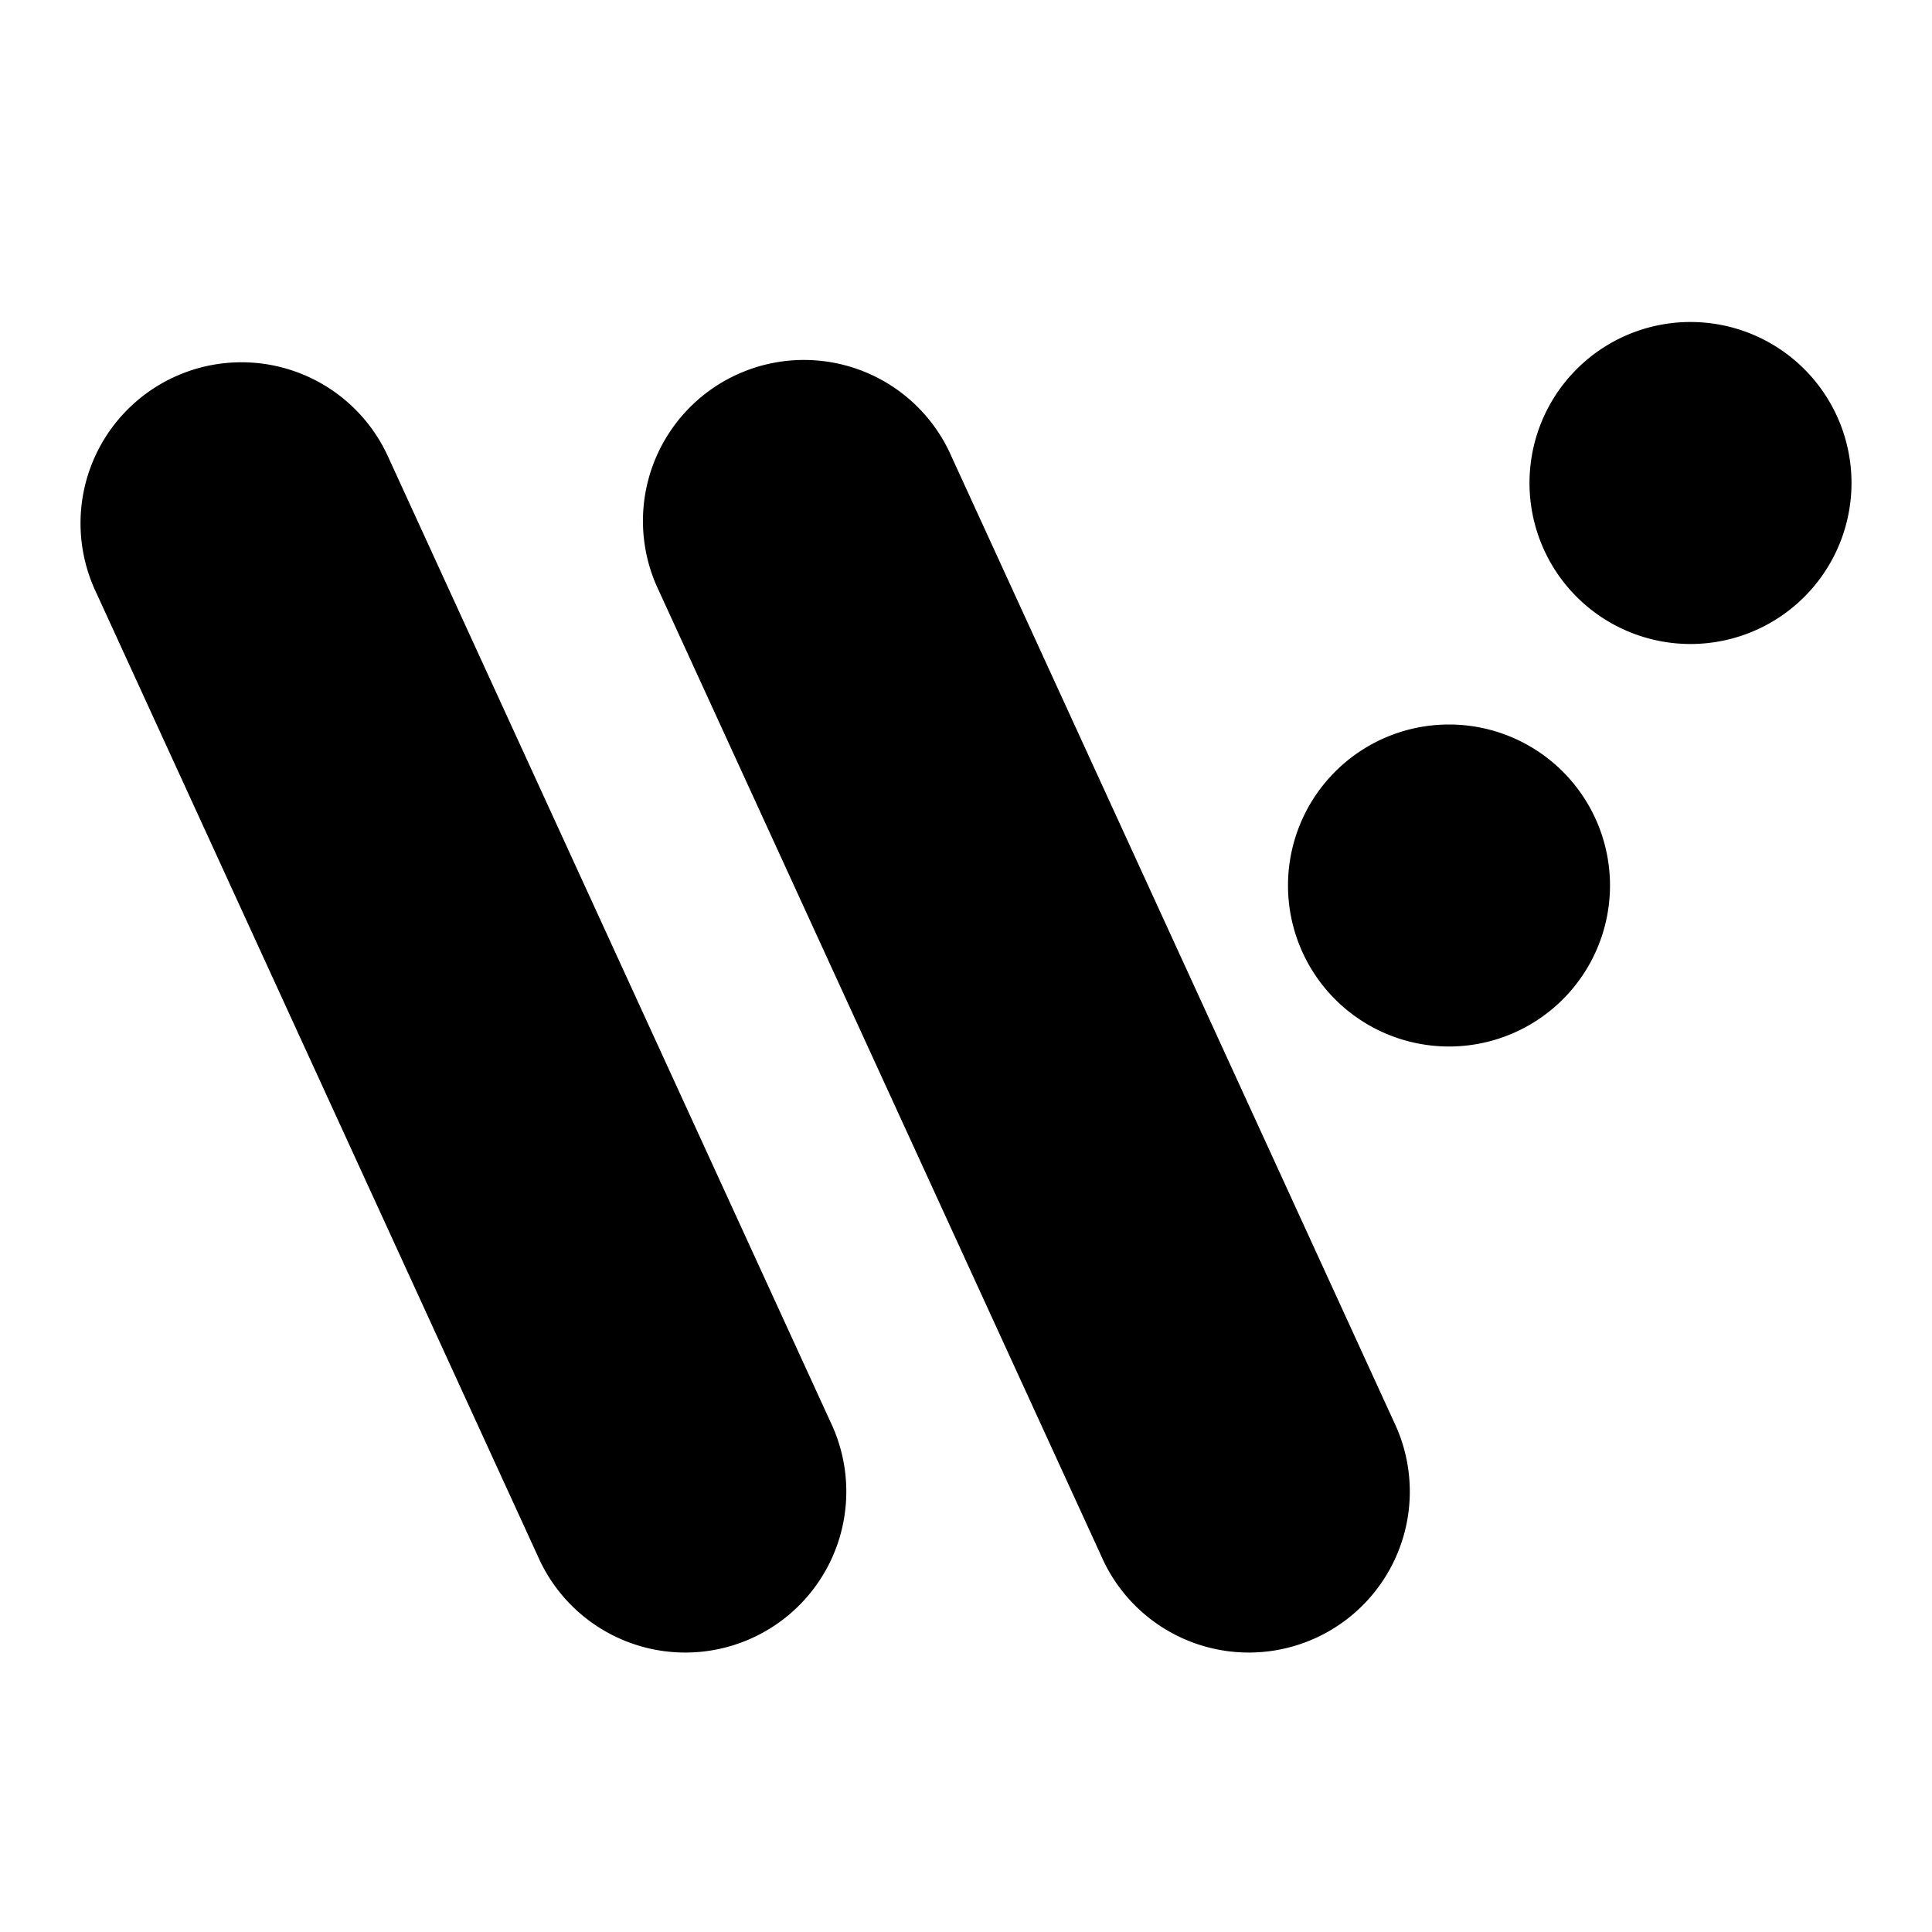
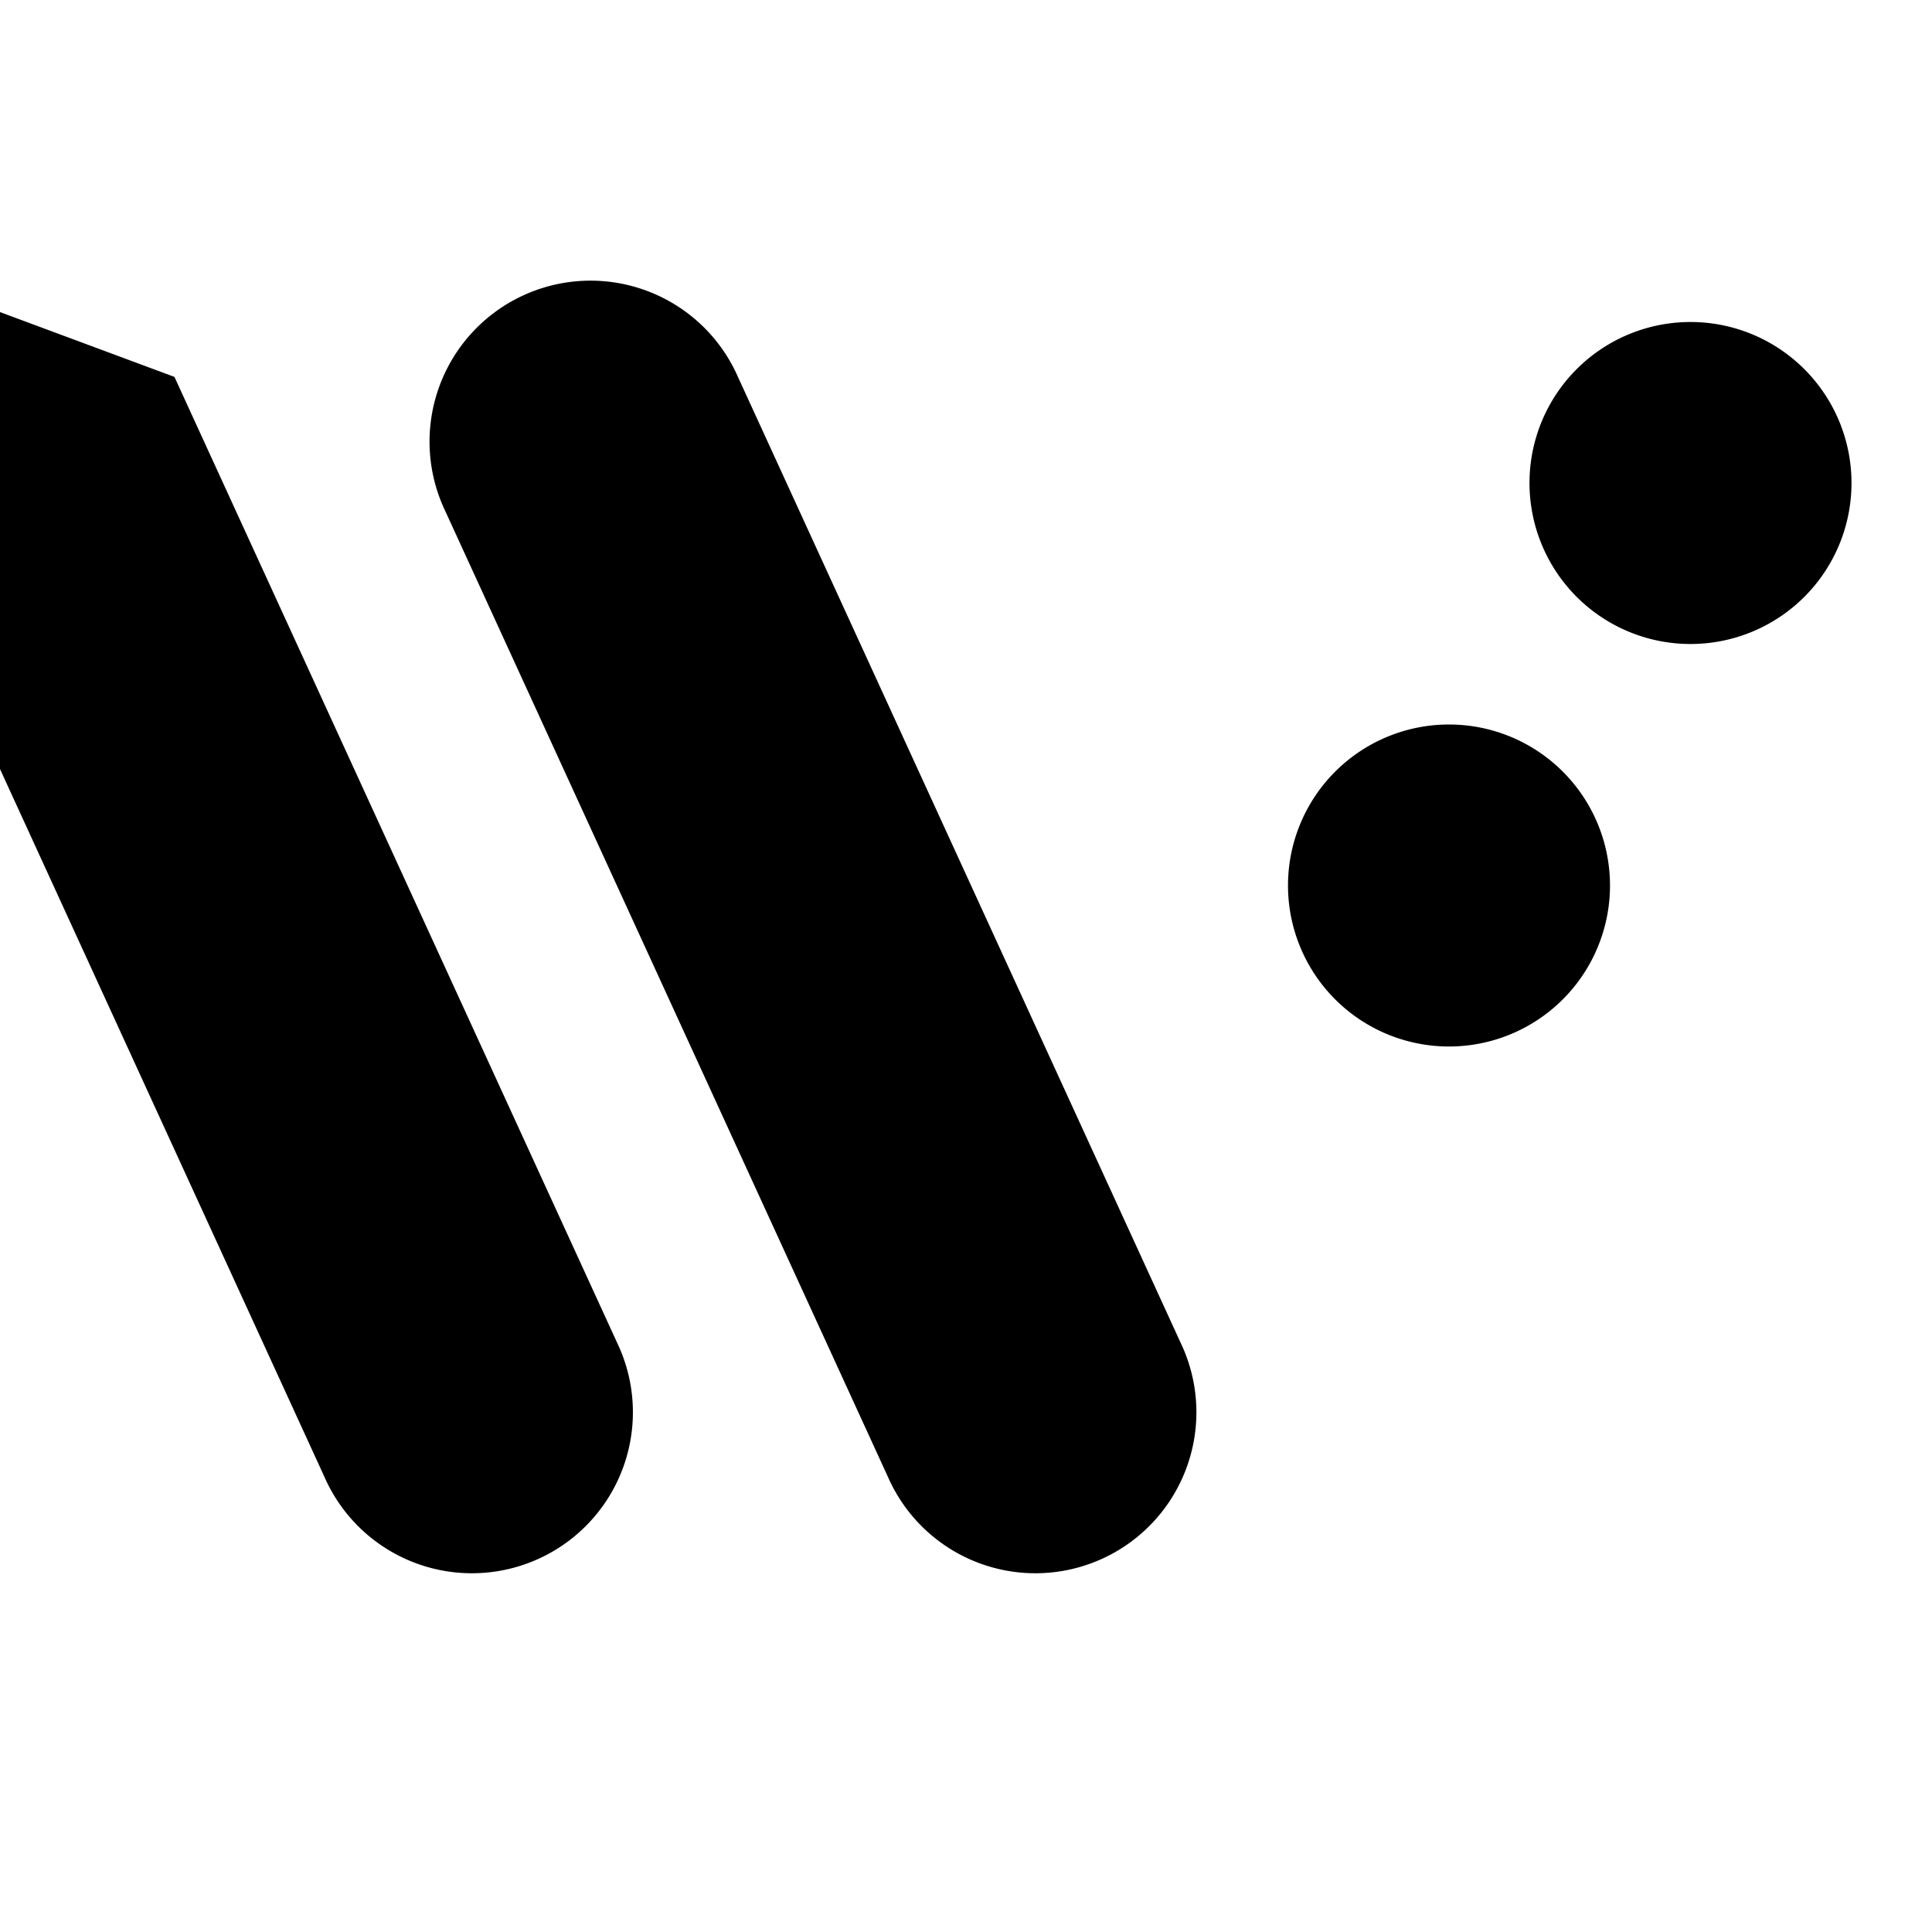
<svg xmlns="http://www.w3.org/2000/svg" width="1em" height="1em" viewBox="0 0 24 24">
-   <path fill="currentColor" fill-rule="evenodd" d="M21 8a2 2 0 1 0 0-4a2 2 0 0 0 0 4m-3 5a2 2 0 1 0 0-4a2 2 0 0 0 0 4M2.167 4.682a2 2 0 0 1 2.651.985l5.5 12a2 2 0 1 1-3.636 1.666l-5.5-12a2 2 0 0 1 .985-2.651m9.651.985a2 2 0 1 0-3.636 1.666l5.5 12a2 2 0 1 0 3.636-1.666z" clip-rule="evenodd" />
+   <path fill="currentColor" fill-rule="evenodd" d="M21 8a2 2 0 1 0 0-4a2 2 0 0 0 0 4m-3 5a2 2 0 1 0 0-4a2 2 0 0 0 0 4M2.167 4.682l5.5 12a2 2 0 1 1-3.636 1.666l-5.5-12a2 2 0 0 1 .985-2.651m9.651.985a2 2 0 1 0-3.636 1.666l5.5 12a2 2 0 1 0 3.636-1.666z" clip-rule="evenodd" />
</svg>